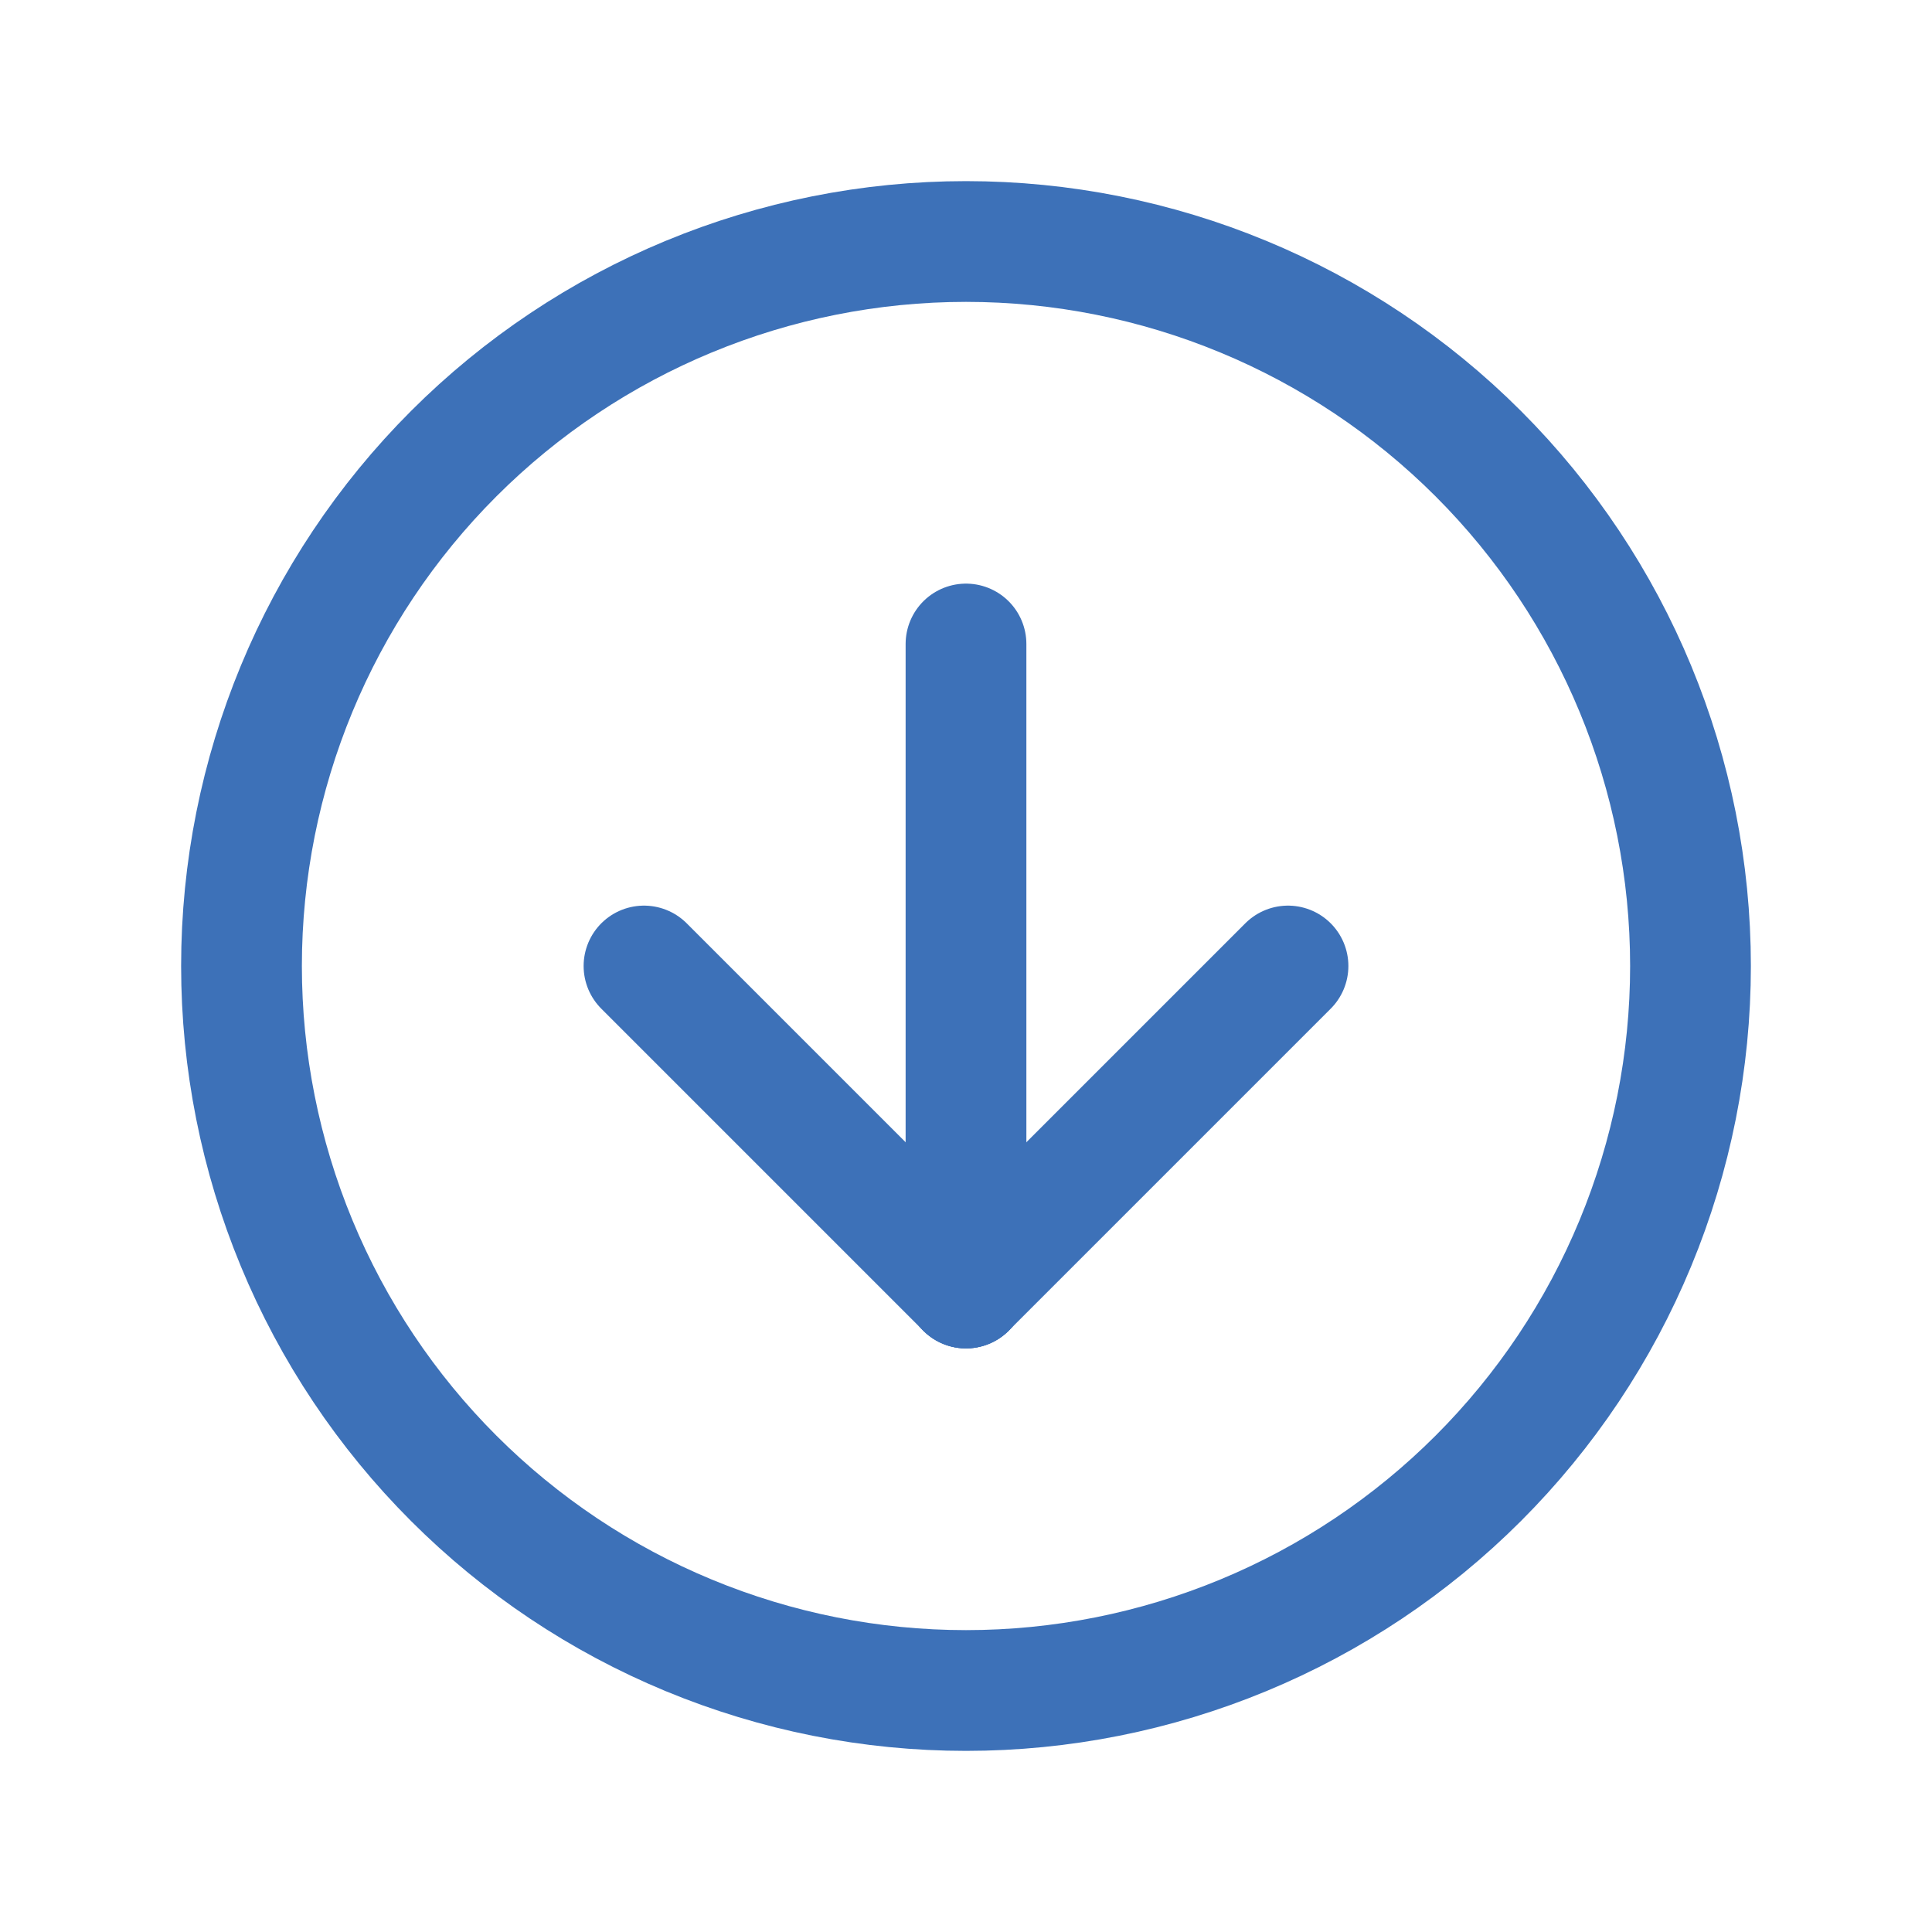
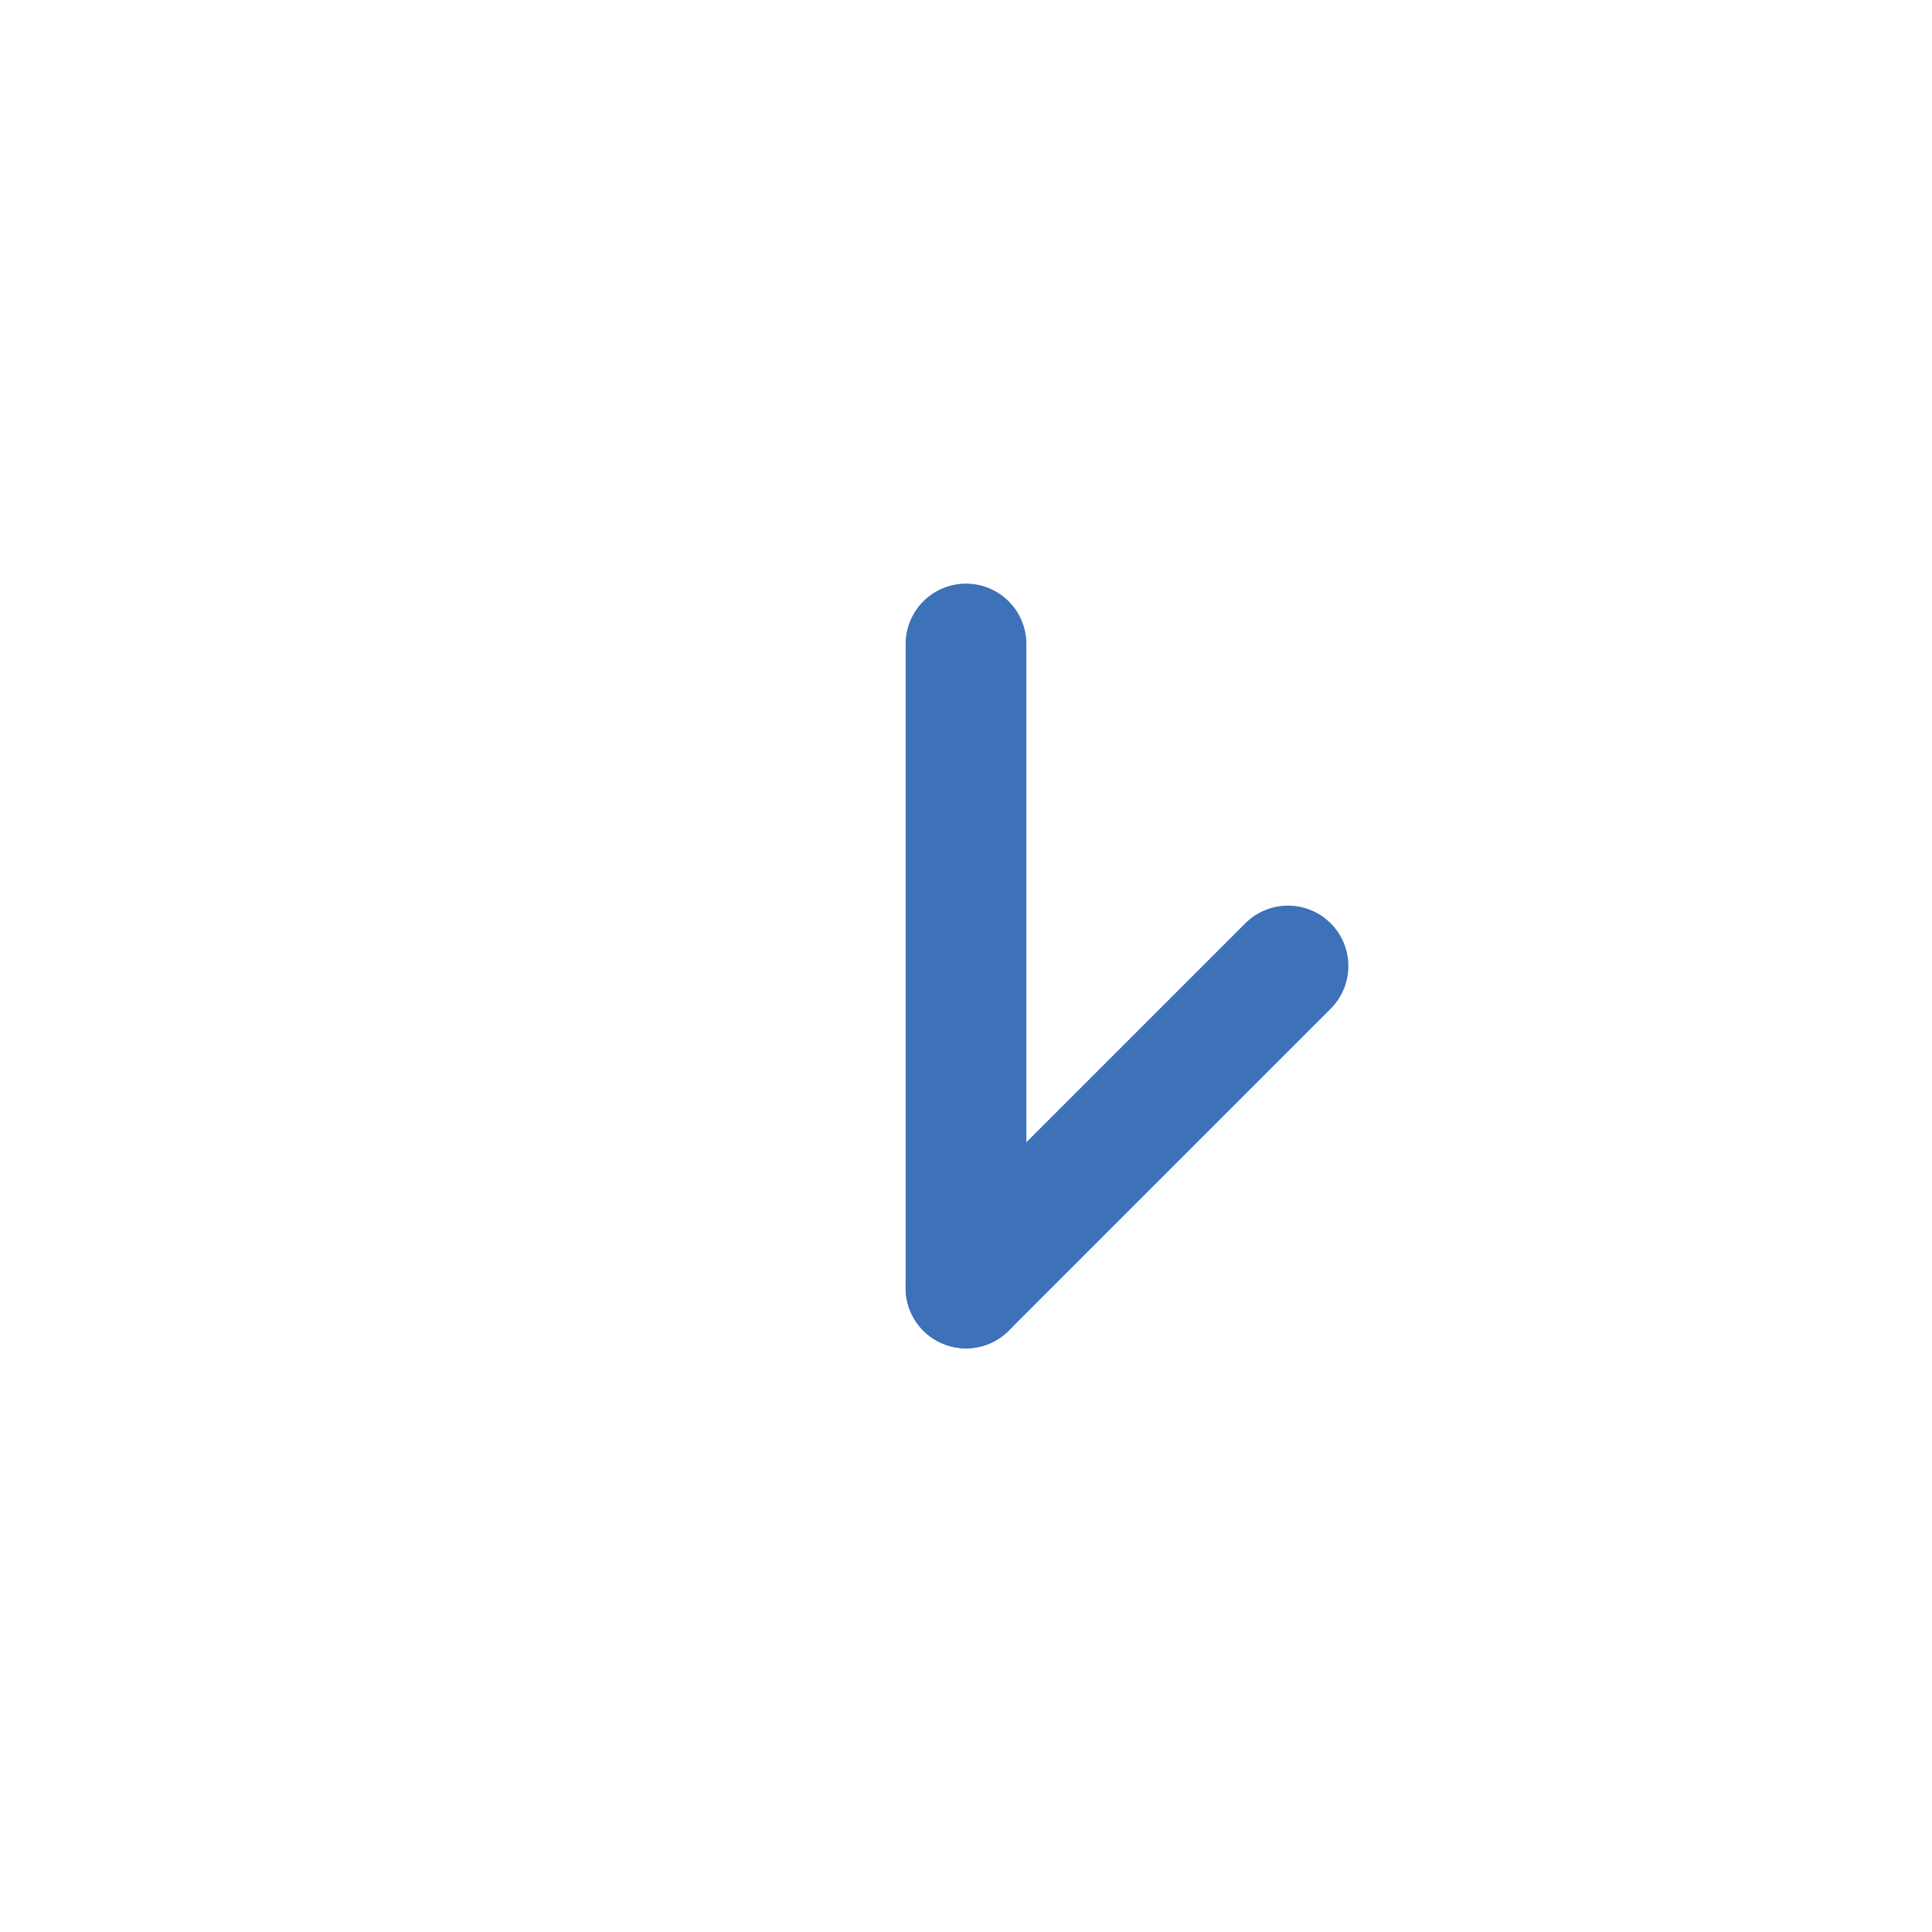
<svg xmlns="http://www.w3.org/2000/svg" width="24" height="24" viewBox="0 0 24 24" fill="none">
-   <path d="M3 12C3 13.182 3.233 14.352 3.685 15.444C4.137 16.536 4.8 17.528 5.636 18.364C6.472 19.2 7.464 19.863 8.556 20.315C9.648 20.767 10.818 21 12 21C13.182 21 14.352 20.767 15.444 20.315C16.536 19.863 17.528 19.2 18.364 18.364C19.2 17.528 19.863 16.536 20.315 15.444C20.767 14.352 21 13.182 21 12C21 9.613 20.052 7.324 18.364 5.636C16.676 3.948 14.387 3 12 3C9.613 3 7.324 3.948 5.636 5.636C3.948 7.324 3 9.613 3 12Z" stroke="#3D71B8" stroke-width="1.5" stroke-linecap="round" stroke-linejoin="round" />
-   <path d="M8 12L12 16" stroke="#3D71B8" stroke-width="1.5" stroke-linecap="round" stroke-linejoin="round" />
  <path d="M12 8V16" stroke="#3D71B8" stroke-width="1.5" stroke-linecap="round" stroke-linejoin="round" />
  <path d="M16 12L12 16" stroke="#3D71B8" stroke-width="1.5" stroke-linecap="round" stroke-linejoin="round" />
</svg>